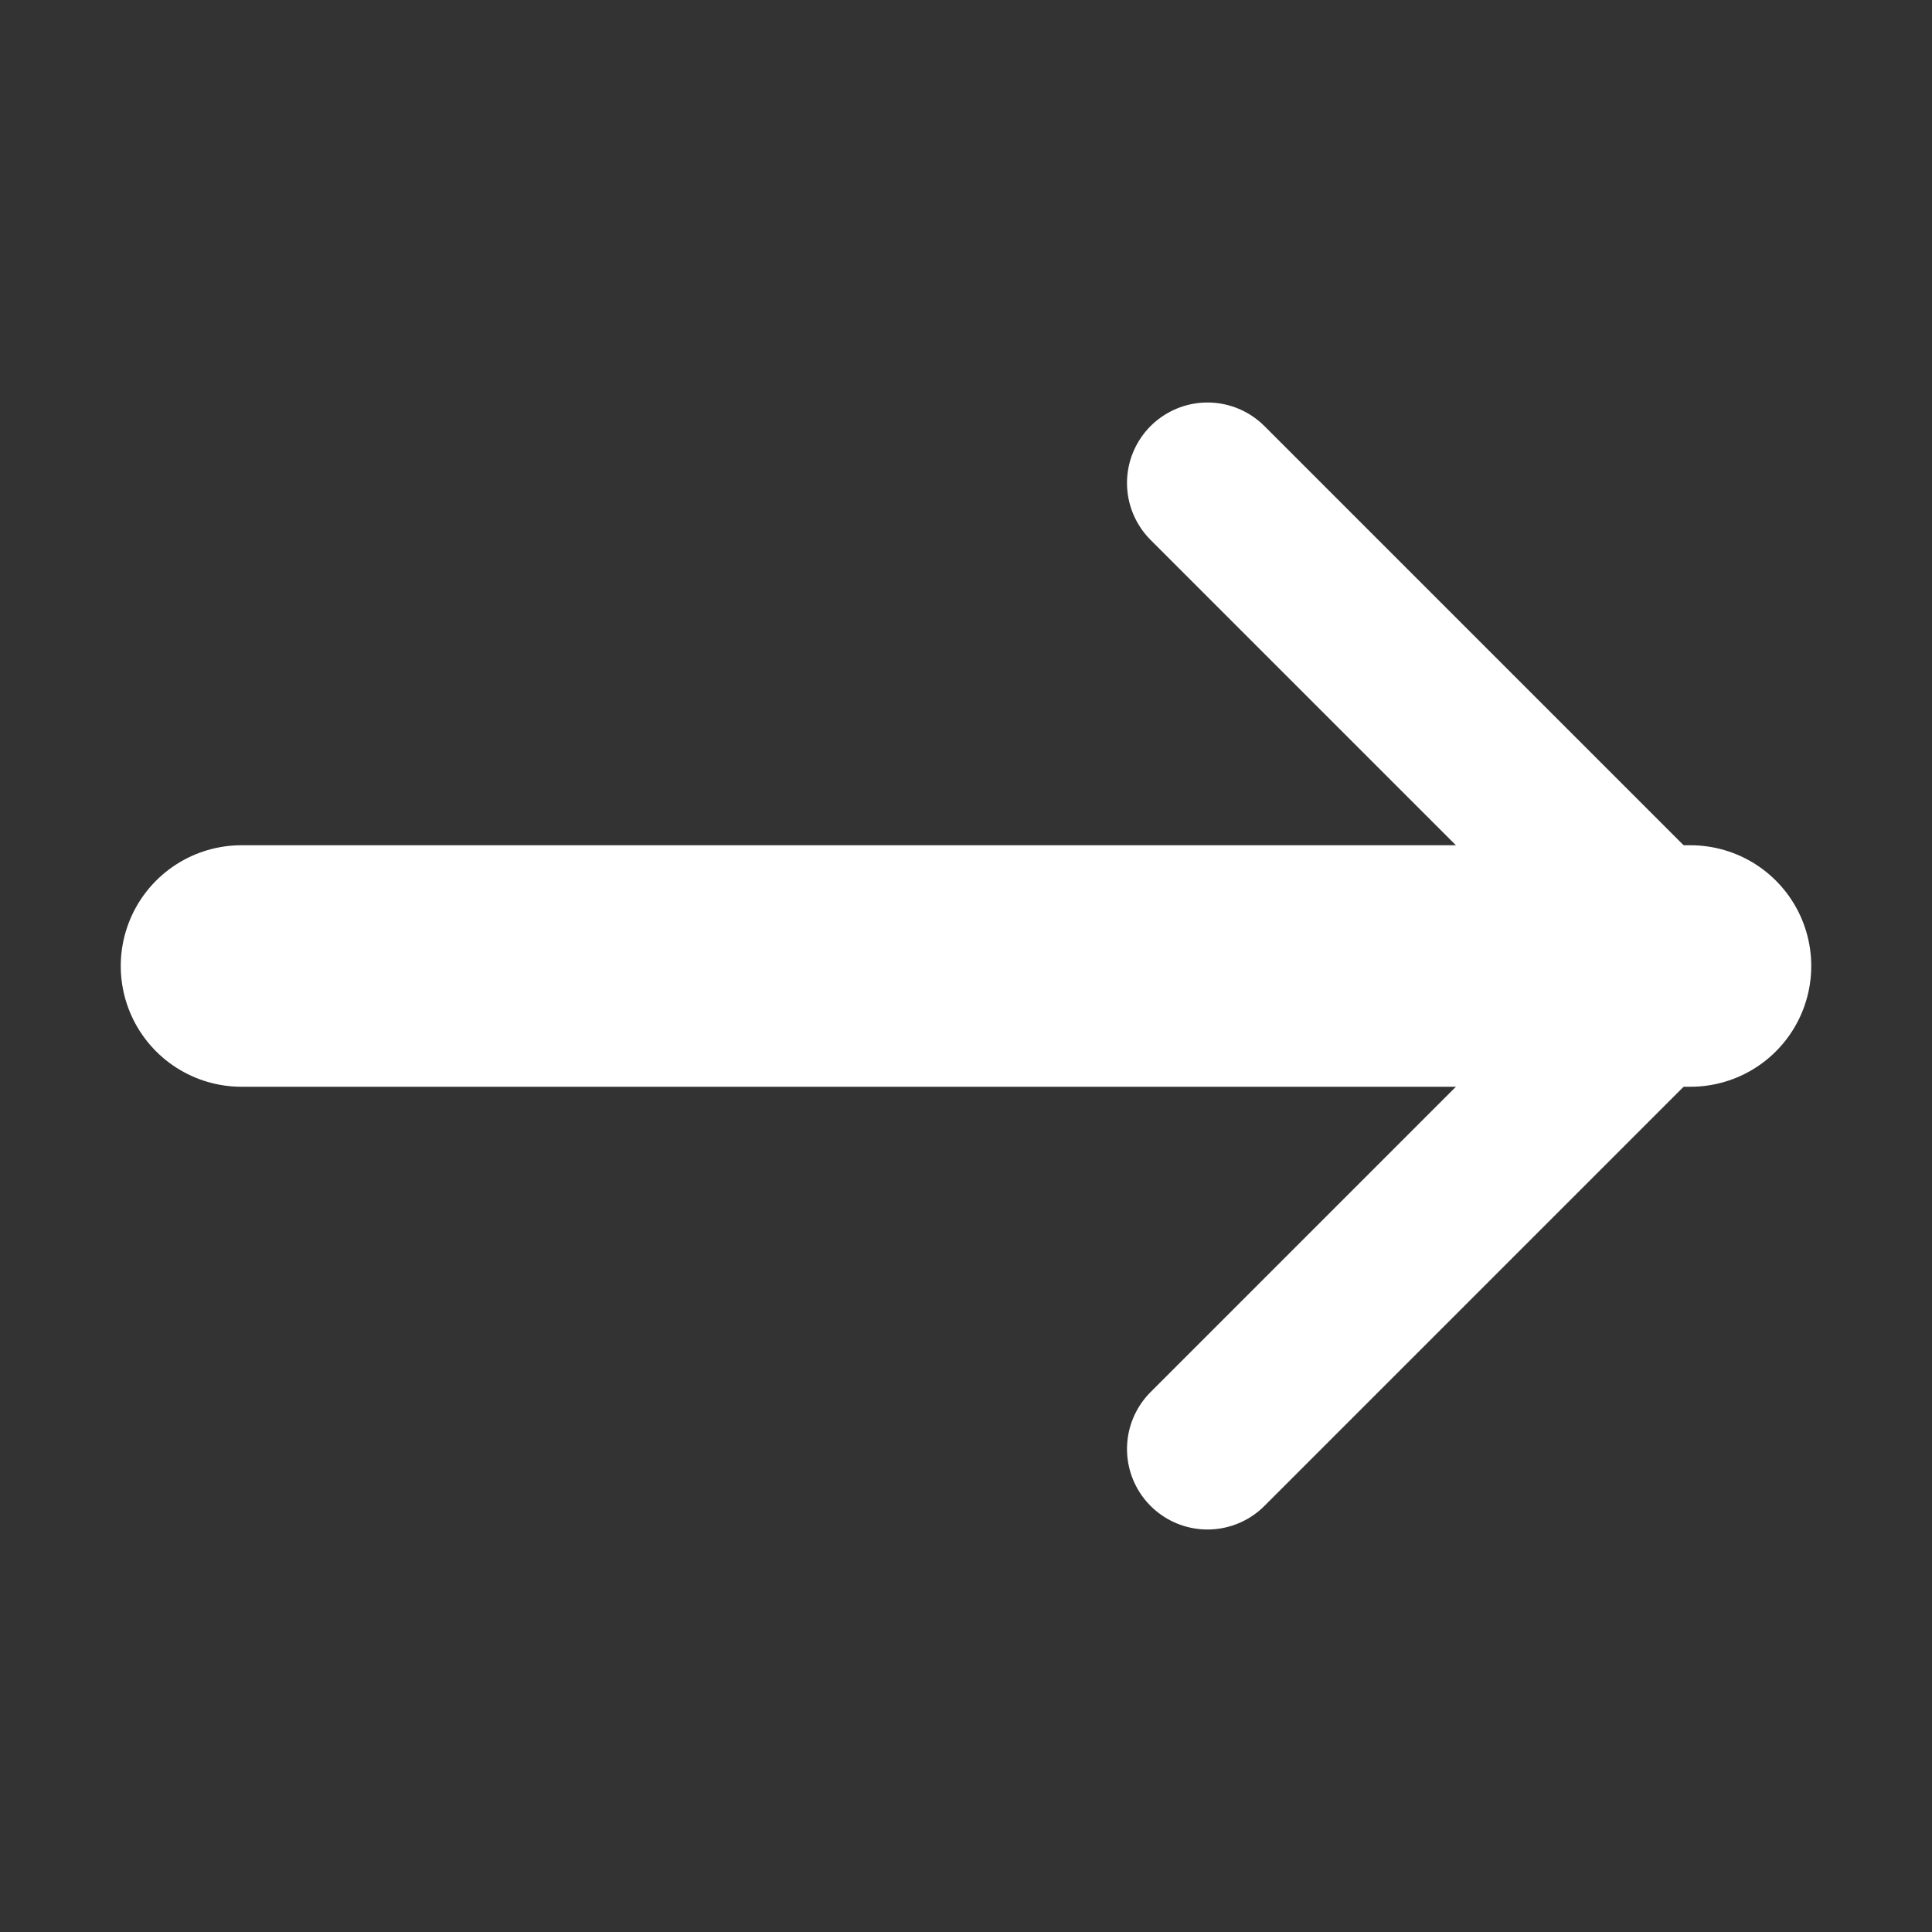
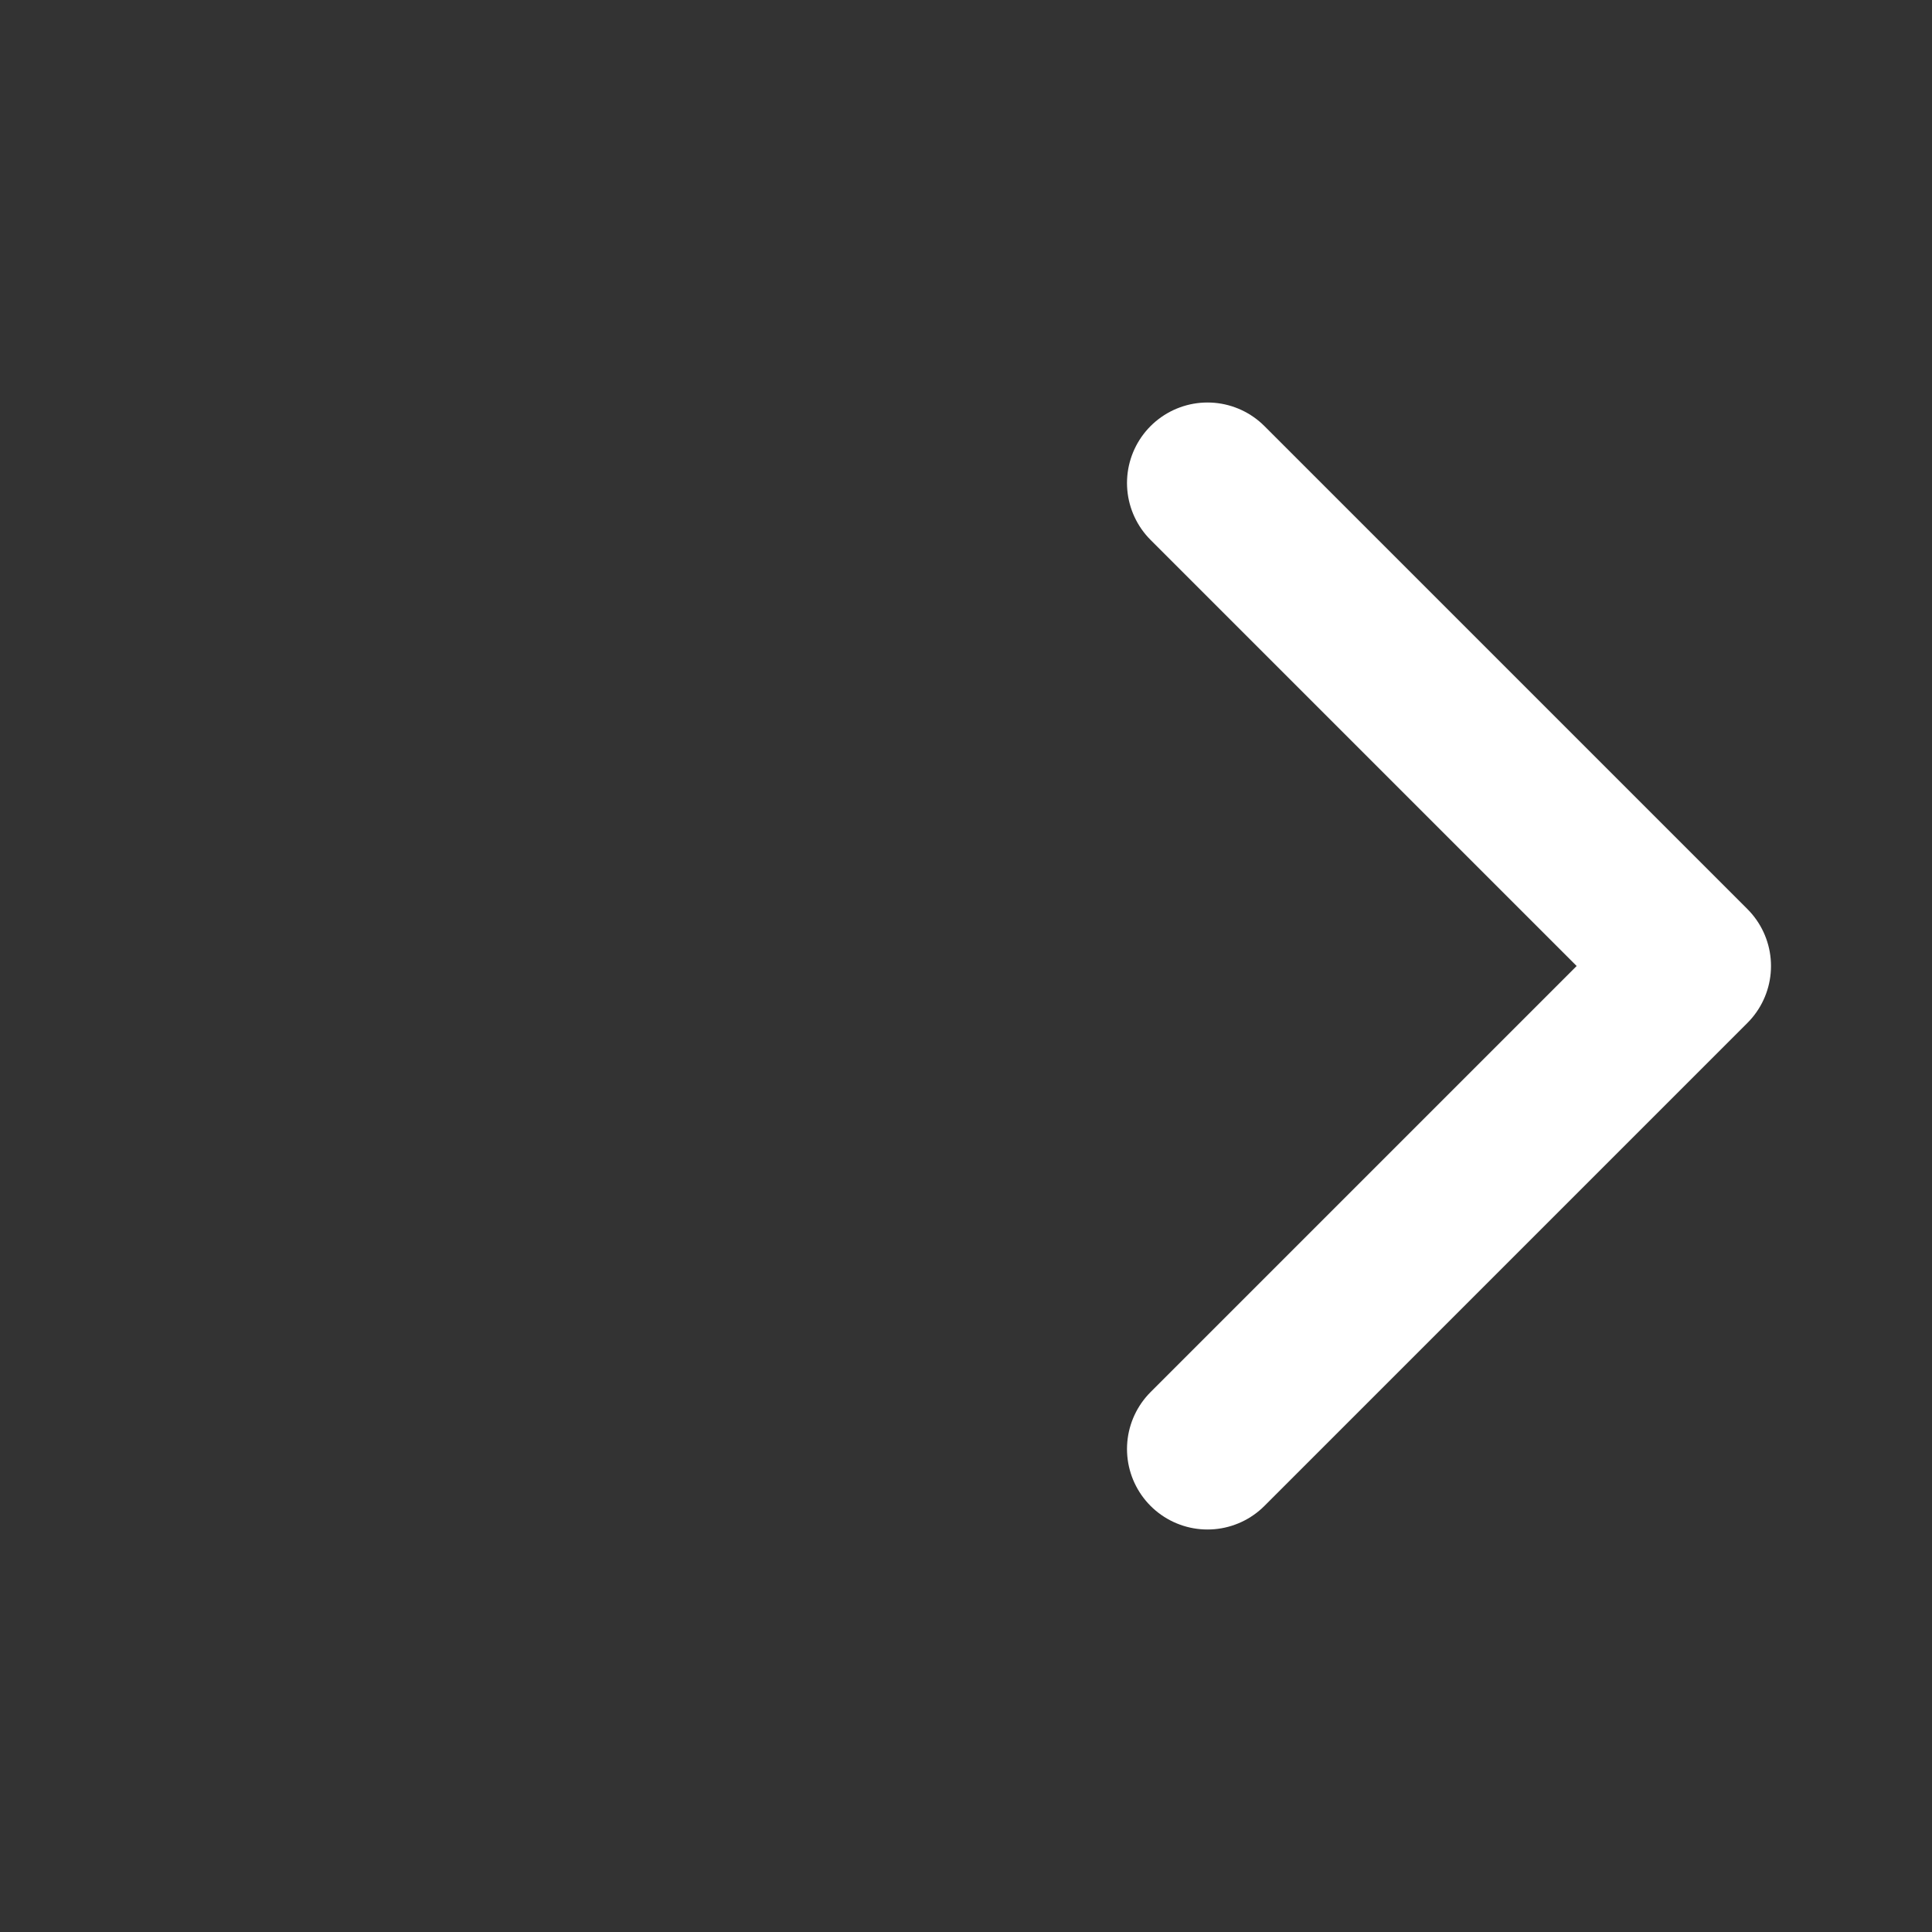
<svg xmlns="http://www.w3.org/2000/svg" width="20" height="20" viewBox="0 0 48 48" fill="none">
  <rect x="0" y="0" width="48" height="48" fill="#333333" stroke="none" />
-   <path d="M42 24H6" stroke="#fff" stroke-width="6" stroke-linecap="round" stroke-linejoin="round" />
  <path d="M30 12L42 24L30 36" stroke="#fff" stroke-width="4" stroke-linecap="round" stroke-linejoin="round" />
</svg>